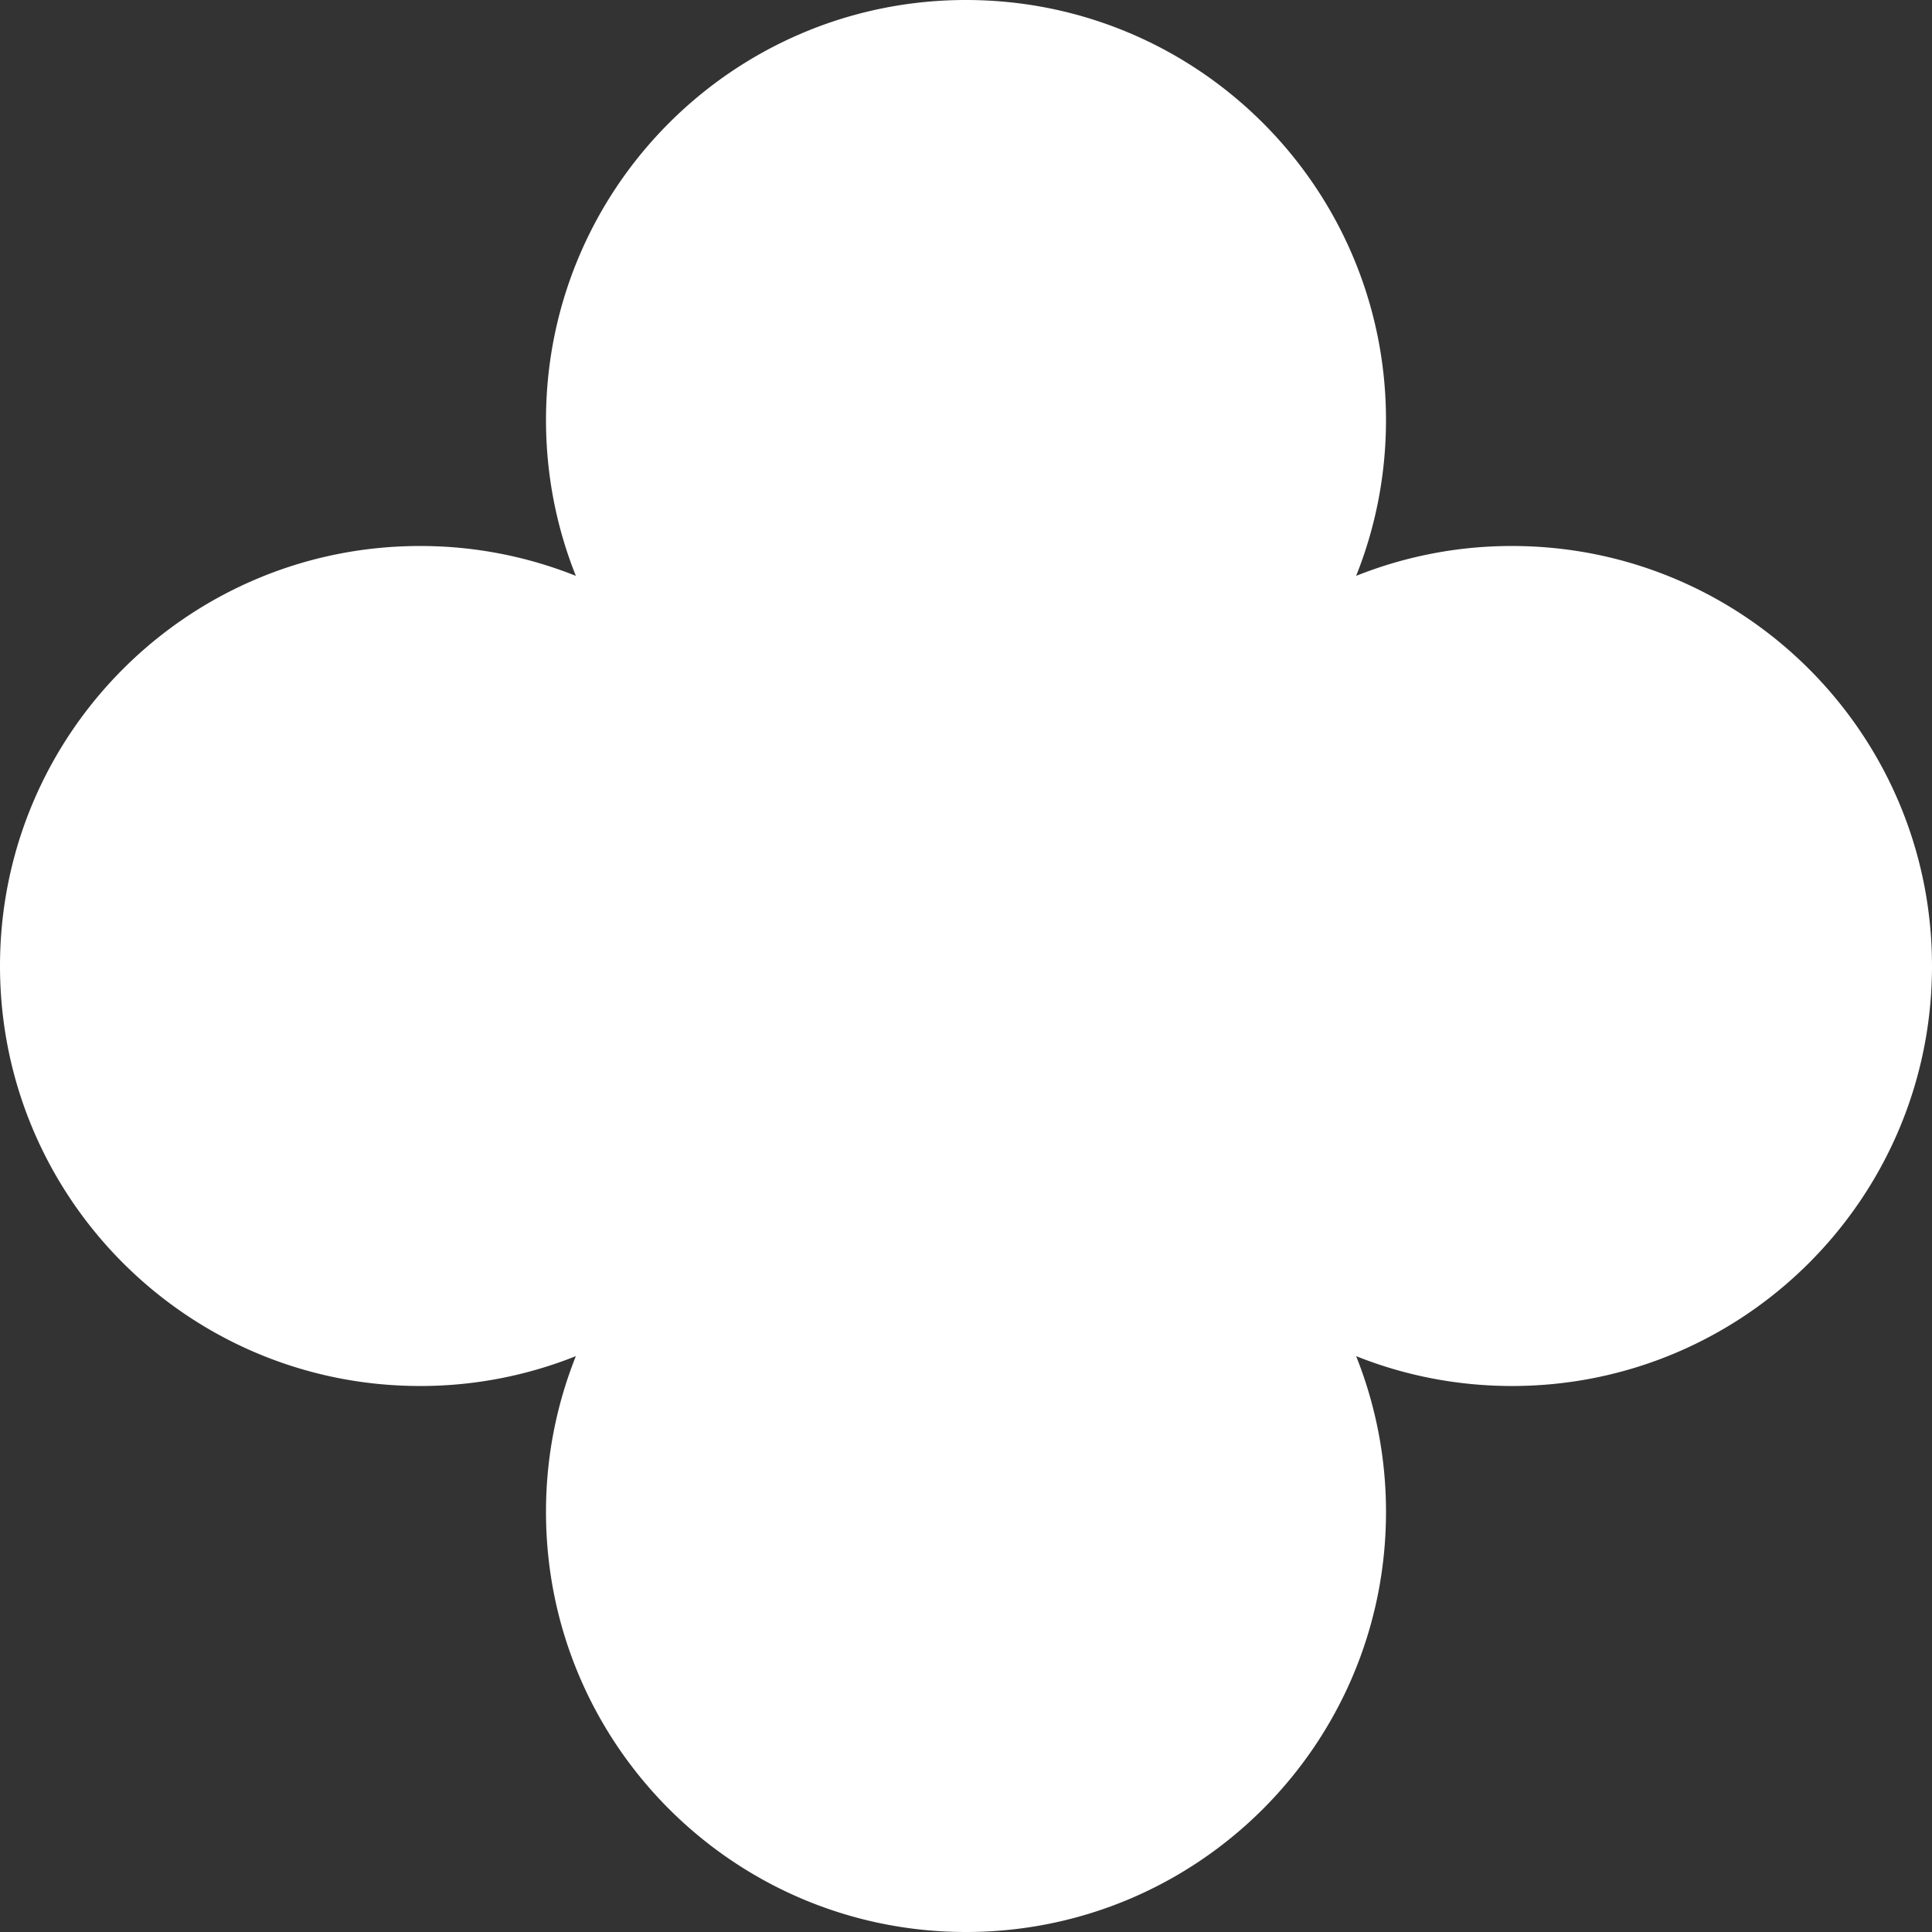
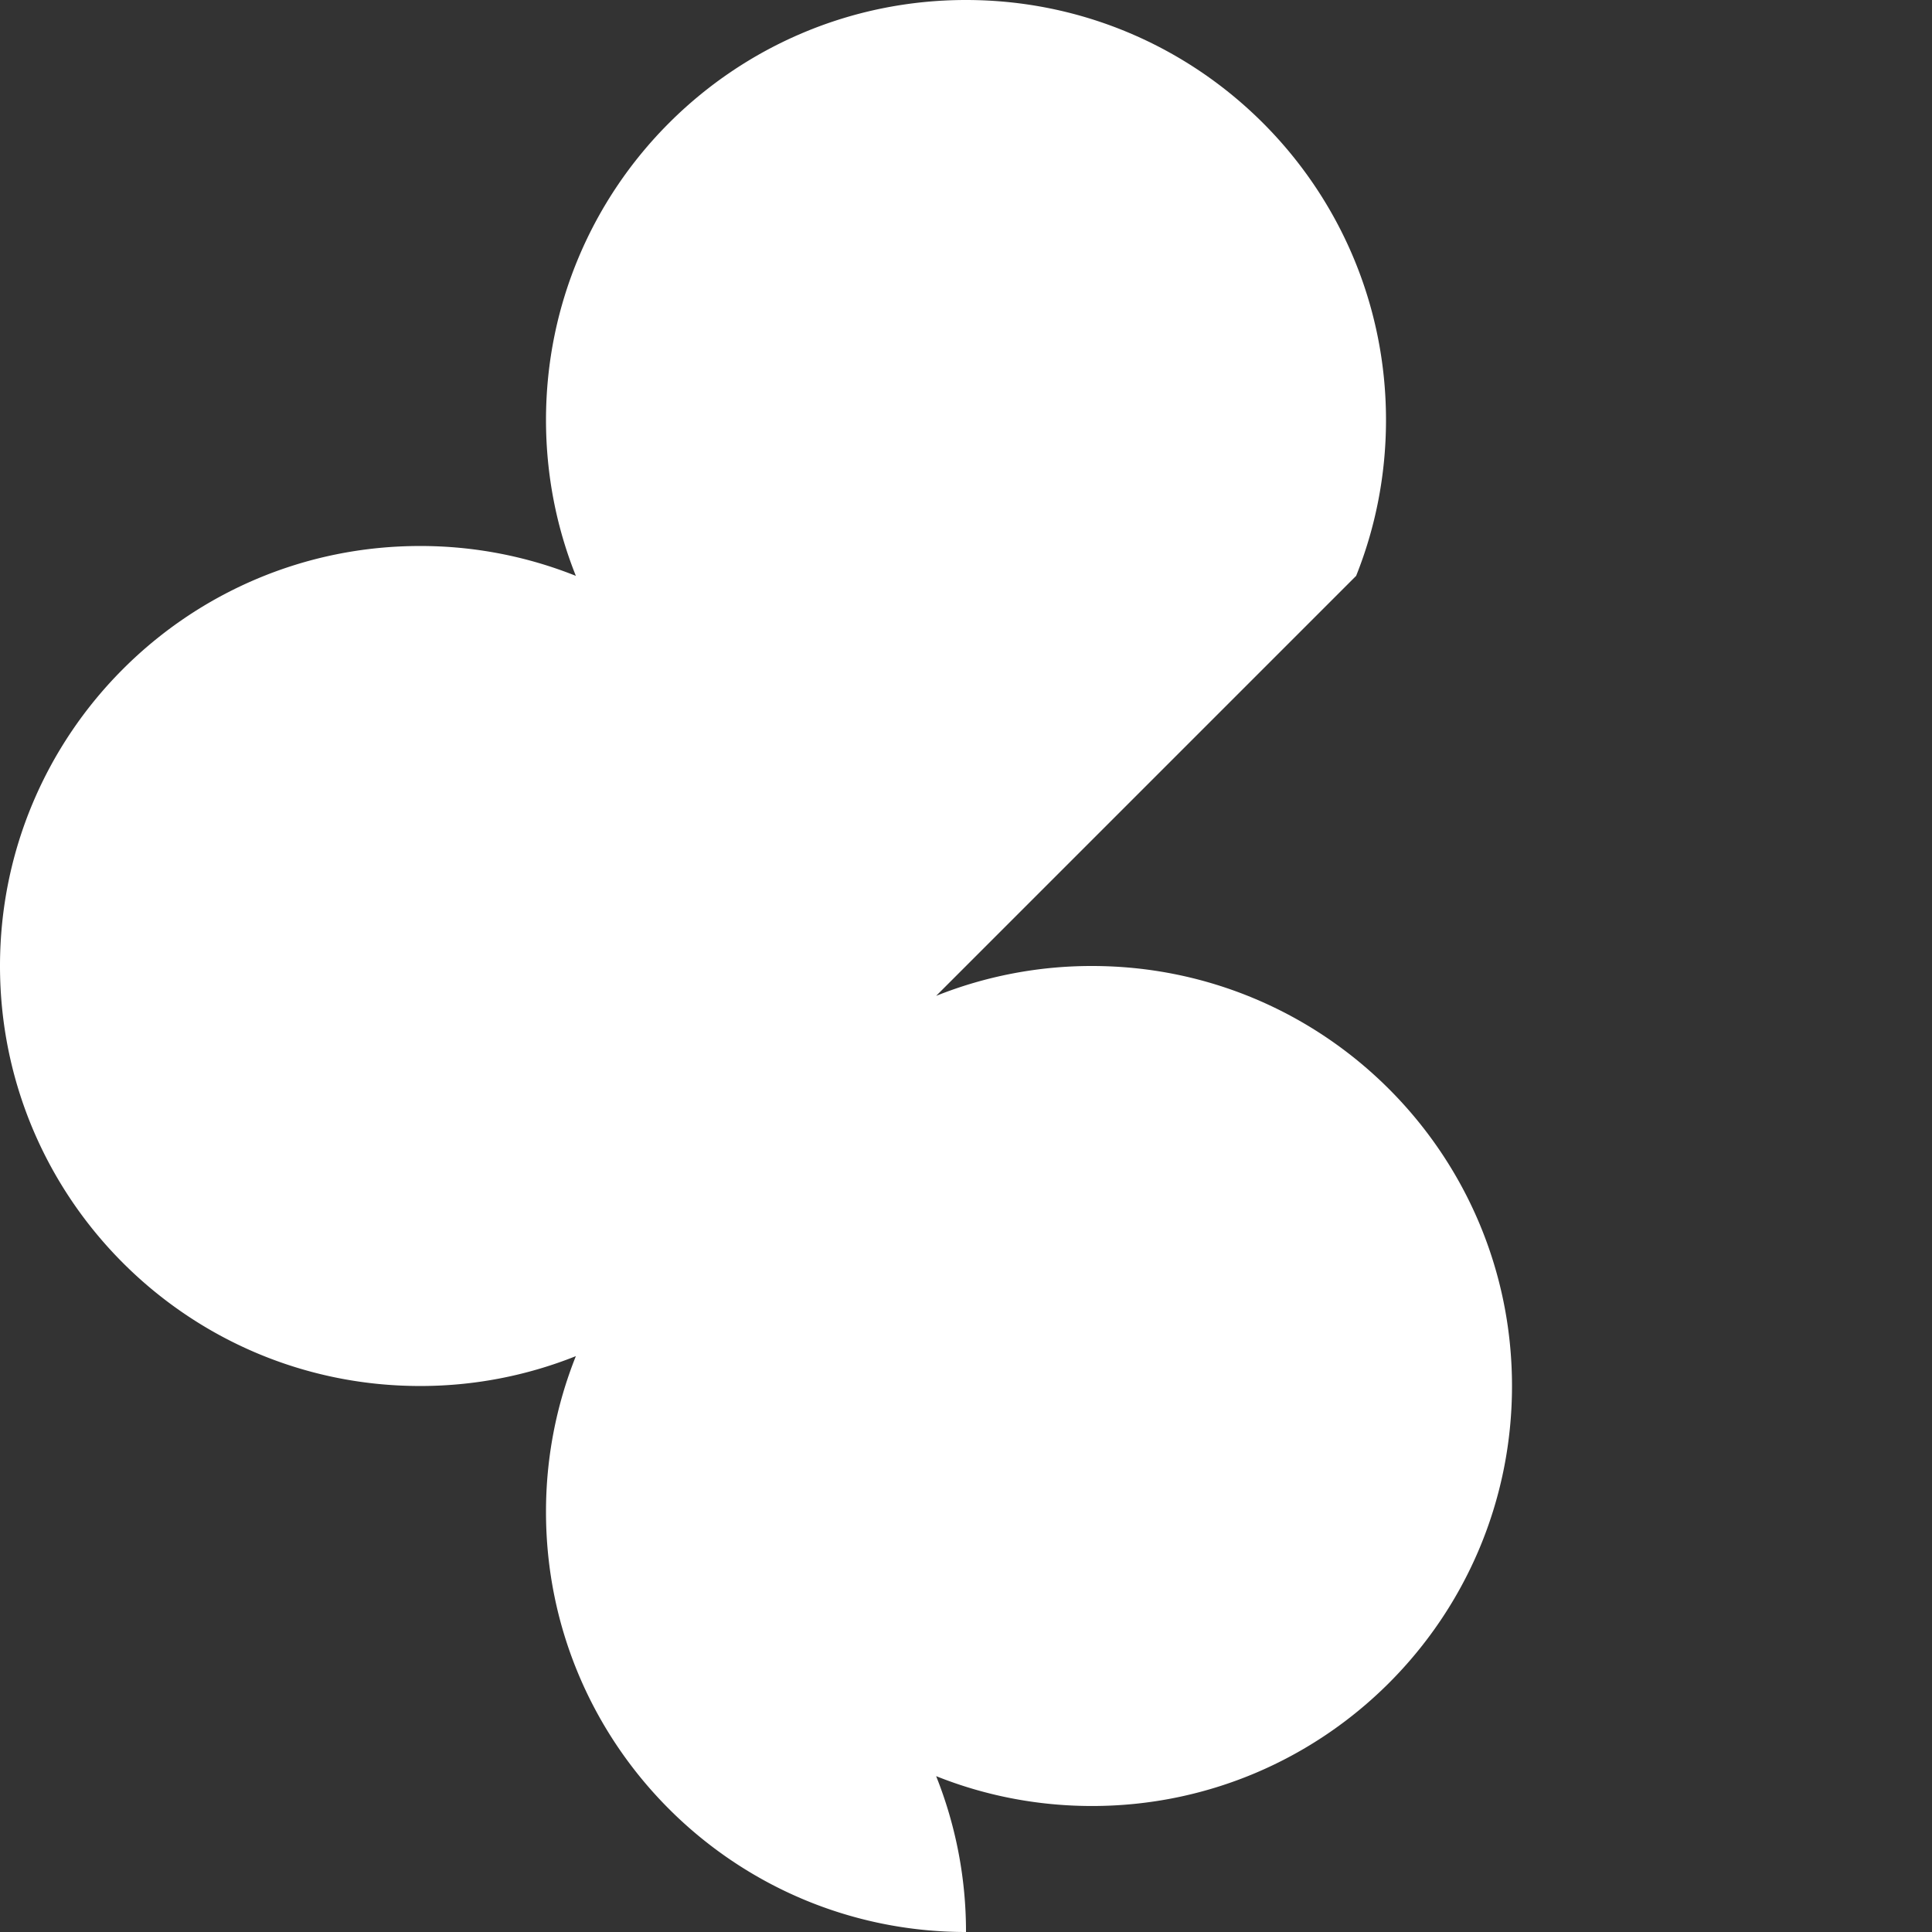
<svg xmlns="http://www.w3.org/2000/svg" width="46" height="46" fill="none">
  <rect width="100%" height="100%" fill="#333333" stroke="none" />
-   <path fill-rule="evenodd" clip-rule="evenodd" d="M32.289 13.711c.459-1.147.711-2.4.711-3.711 0-5.523-4.477-10-10-10S13 4.477 13 10c0 1.311.252 2.564.711 3.711A9.973 9.973 0 0 0 10 13C4.477 13 0 17.477 0 23s4.477 10 10 10a9.973 9.973 0 0 0 3.711-.711A9.973 9.973 0 0 0 13 36c0 5.523 4.477 10 10 10s10-4.477 10-10a9.973 9.973 0 0 0-.711-3.711c1.147.459 2.4.711 3.711.711 5.523 0 10-4.477 10-10s-4.477-10-10-10a9.973 9.973 0 0 0-3.711.711Z" fill="#fff" />
+   <path fill-rule="evenodd" clip-rule="evenodd" d="M32.289 13.711c.459-1.147.711-2.4.711-3.711 0-5.523-4.477-10-10-10S13 4.477 13 10c0 1.311.252 2.564.711 3.711A9.973 9.973 0 0 0 10 13C4.477 13 0 17.477 0 23s4.477 10 10 10a9.973 9.973 0 0 0 3.711-.711A9.973 9.973 0 0 0 13 36c0 5.523 4.477 10 10 10a9.973 9.973 0 0 0-.711-3.711c1.147.459 2.4.711 3.711.711 5.523 0 10-4.477 10-10s-4.477-10-10-10a9.973 9.973 0 0 0-3.711.711Z" fill="#fff" />
</svg>